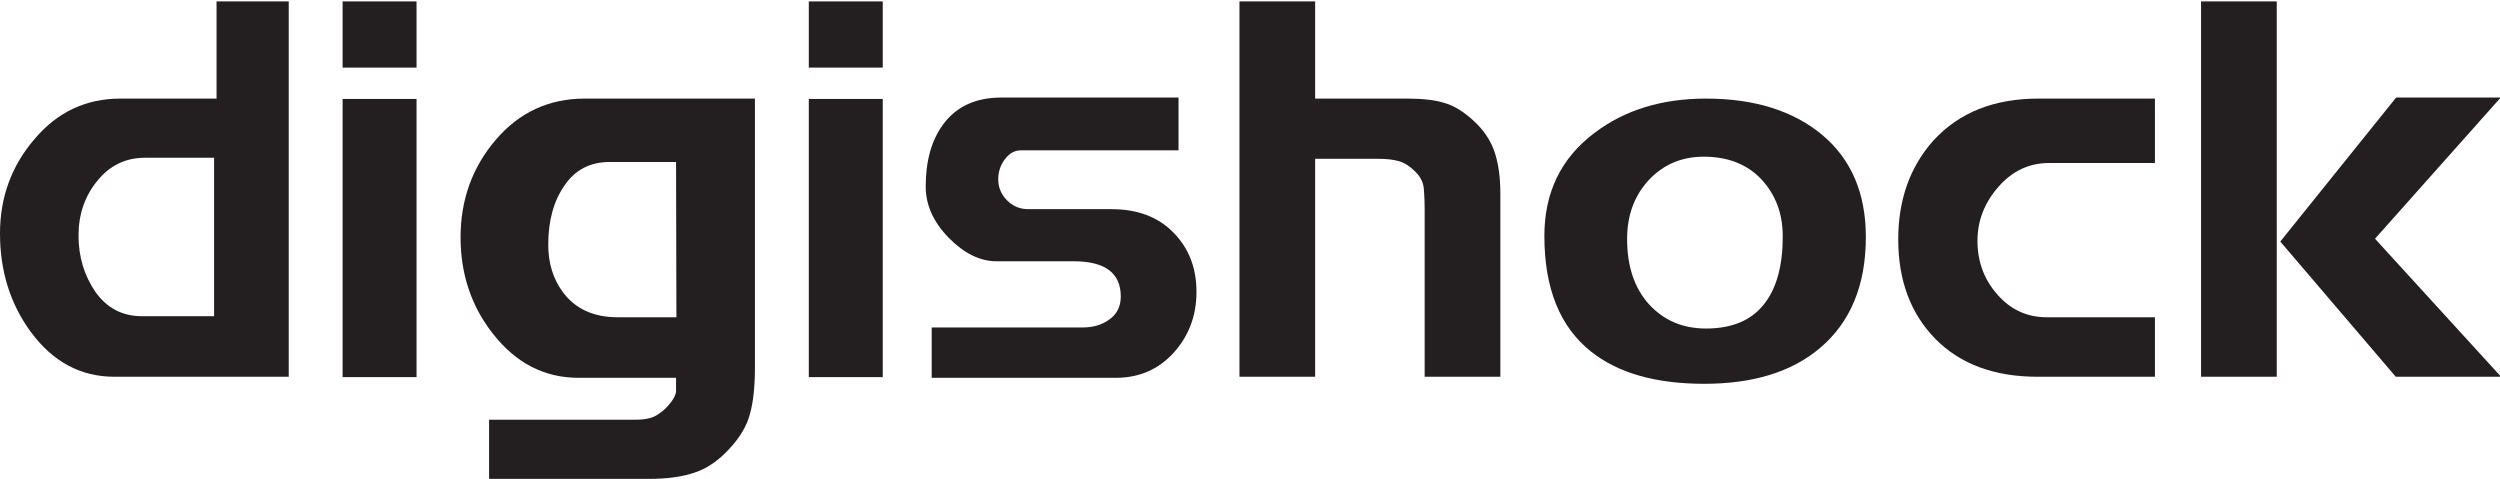
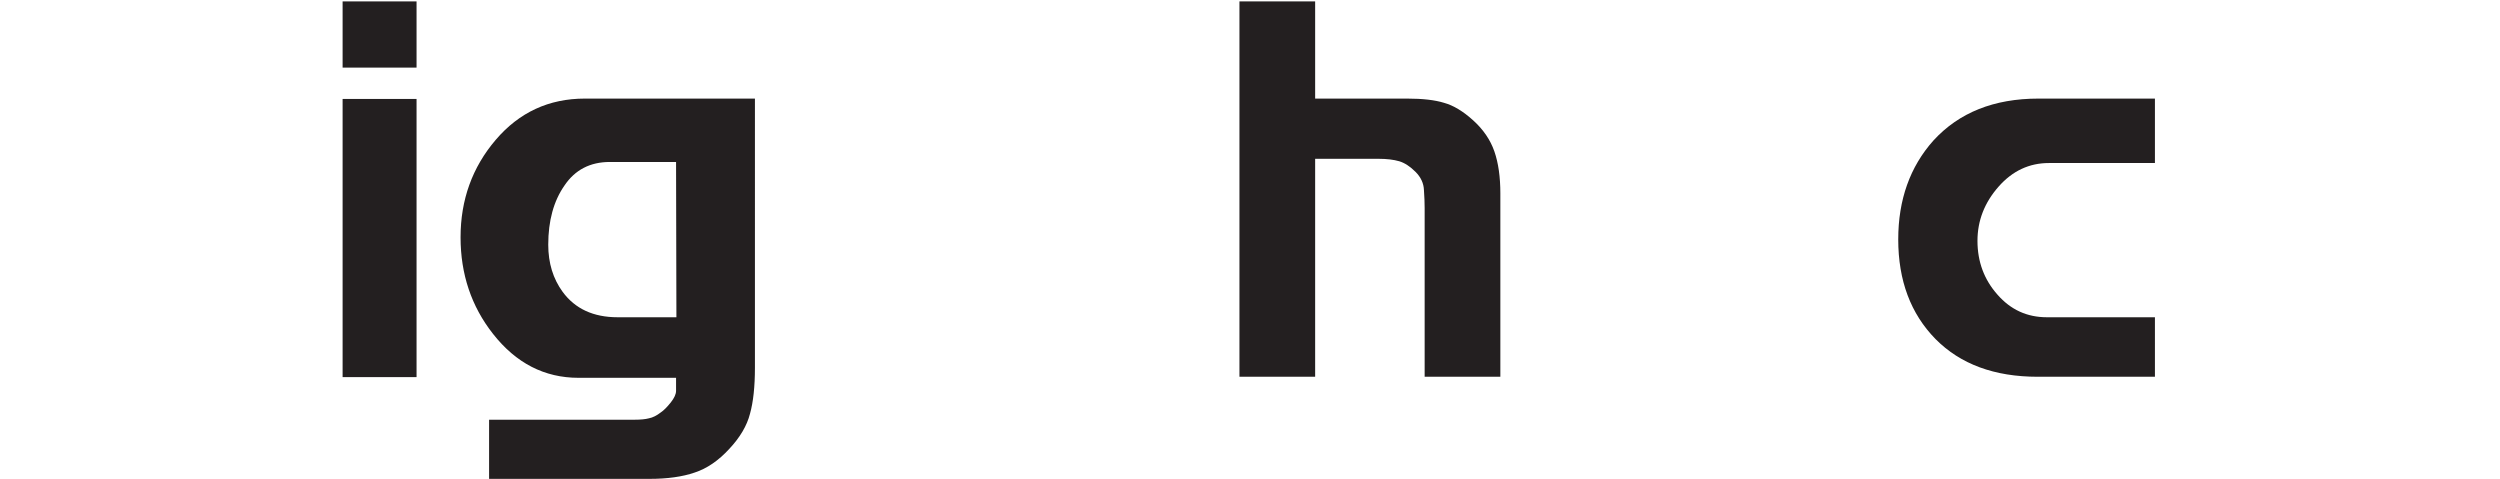
<svg xmlns="http://www.w3.org/2000/svg" version="1.2" viewBox="0 0 710 136" width="710" height="136">
  <style>.a{fill:#231f20}</style>
-   <path fill-rule="evenodd" class="a" d="m82 107h-49.5q-14.4 0-23.8-12.8-8.7-11.9-8.7-27.9 0-15.4 9.8-26.8 9.7-11.5 24.4-11.5h27.3v-27.6h20.5zm-21.2-17.2v-45h-19.6q-8.3 0-13.6 6.6-5.3 6.5-5.3 15.5 0 9 4.8 16 4.9 6.9 13.2 6.9z" />
  <path class="a" d="m118.3 19.2h-21v-18.8h21zm0 87.9h-21v-79h21z" />
  <path fill-rule="evenodd" class="a" d="m214.4 104.4q0 8.1-1.4 13.1-1.3 5.1-5.9 10-4.6 5-9.8 6.7-5.2 1.8-12.9 1.8h-45.5v-16.8c1.3 0 40.7 0 41.3 0q2.6 0 4.1-0.4 1.6-0.3 3.4-1.7 1.2-0.8 2.8-2.8 1.5-1.9 1.5-3.3v-3.7h-27.7q-14.5 0-24.3-12.5-9.2-11.7-9.2-27.4 0-16 10-27.7 10-11.7 25.3-11.7h48.3zm-22.3-14.3l-0.1-44.1h-18.8q-8.4 0-12.9 6.7-4.6 6.6-4.6 16.8 0 7.8 4.1 13.4 5.3 7.2 15.6 7.2z" />
-   <path class="a" d="m250.7 19.2h-21v-18.8h21zm0 87.9h-21v-79h21z" />
-   <path class="a" d="m339.8 82.9q0 10.1-6.5 17.3-6.5 7.1-16.4 7.1h-52.3v-14.3h42.9q4.5 0 7.6-2.3 3.2-2.3 3.2-6.5 0-10-13.4-10h-21.9q-7 0-13.6-6.7-6.5-6.7-6.5-14.5 0-10.9 4.9-17.6 5.6-7.7 16.6-7.7h50.3v15h-44.8q-2.6 0-4.5 2.5-1.9 2.5-1.9 5.7 0 3.5 2.5 6 2.5 2.5 6 2.5h23.7q11.1 0 17.6 6.7 6.5 6.6 6.5 16.8z" />
  <path class="a" d="m426.1 55v52h-21.5v-47.9q0-2.2-0.2-5.1-0.1-2.9-2.4-5.2-2.3-2.3-4.6-3-2.4-0.7-5.9-0.7h-18v61.9h-21.5v-106.6h21.5v27.6h26.2q6.5 0 10.4 1.2 4 1.1 8.3 5 4.3 3.9 6 8.8 1.7 4.9 1.7 12z" />
-   <path fill-rule="evenodd" class="a" d="m529.9 67.3q0 20.6-13.1 31.6-12 10.1-32.8 10.1-20.7 0-32.2-9.2-13.2-10.5-13.2-32.8 0-18.6 14.3-29.3 12.8-9.7 31.6-9.7 20.6 0 33 10.3 12.4 10.4 12.4 29zm-23.6-0.2q0-9.6-6-16.1-6.1-6.5-16.4-6.5-9.5 0-15.7 6.7-6.1 6.6-6.1 16.7 0 11.6 6.2 18.5 6.3 6.9 16.2 6.9 11.3 0 16.7-7.2 5.1-6.6 5.1-19z" />
  <path class="a" d="m612 107h-33.3q-18.4 0-29-10.7-10.6-10.8-10.6-28.3 0-16.9 10-28.1 10.9-11.9 29.8-11.9h33.1v18.3h-30.1q-8.4 0-14.3 6.7-6 6.8-6 15.4 0 8.9 5.7 15.3 5.6 6.4 14 6.4h30.7z" />
-   <path class="a" d="m646.6 107h-21.5v-106.6h21.5zm63.7 0h-29.9l-32.8-38.4 32.9-40.9h29.7l-35.7 40.1z" />
</svg>